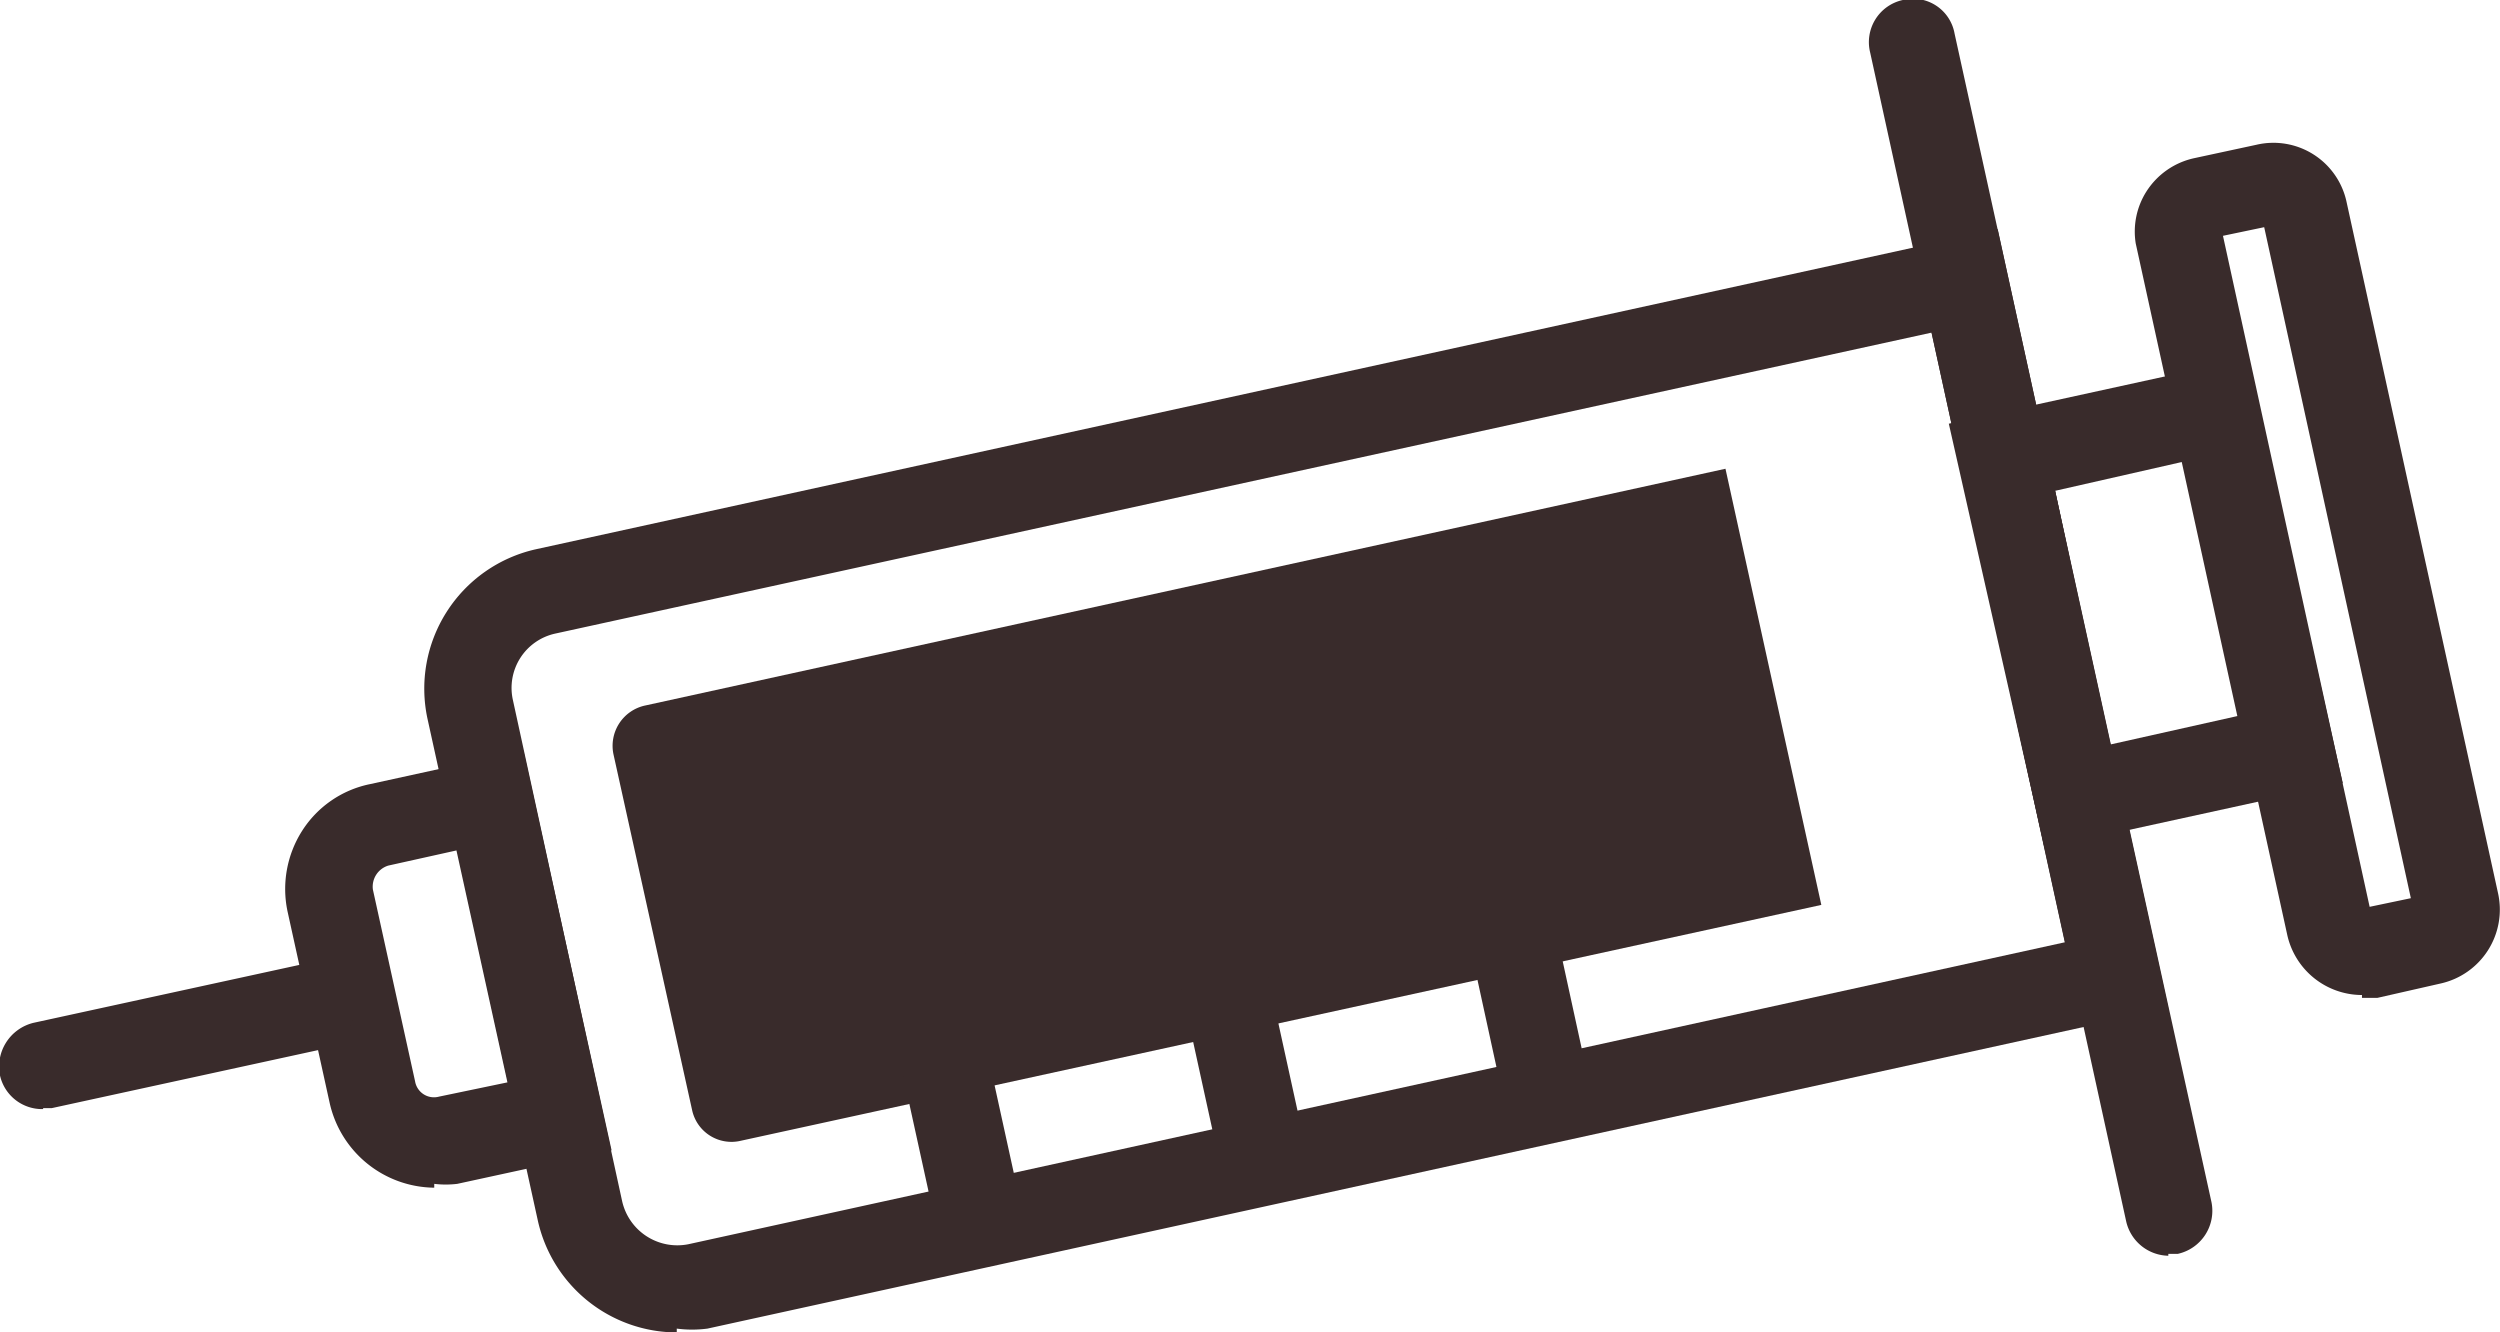
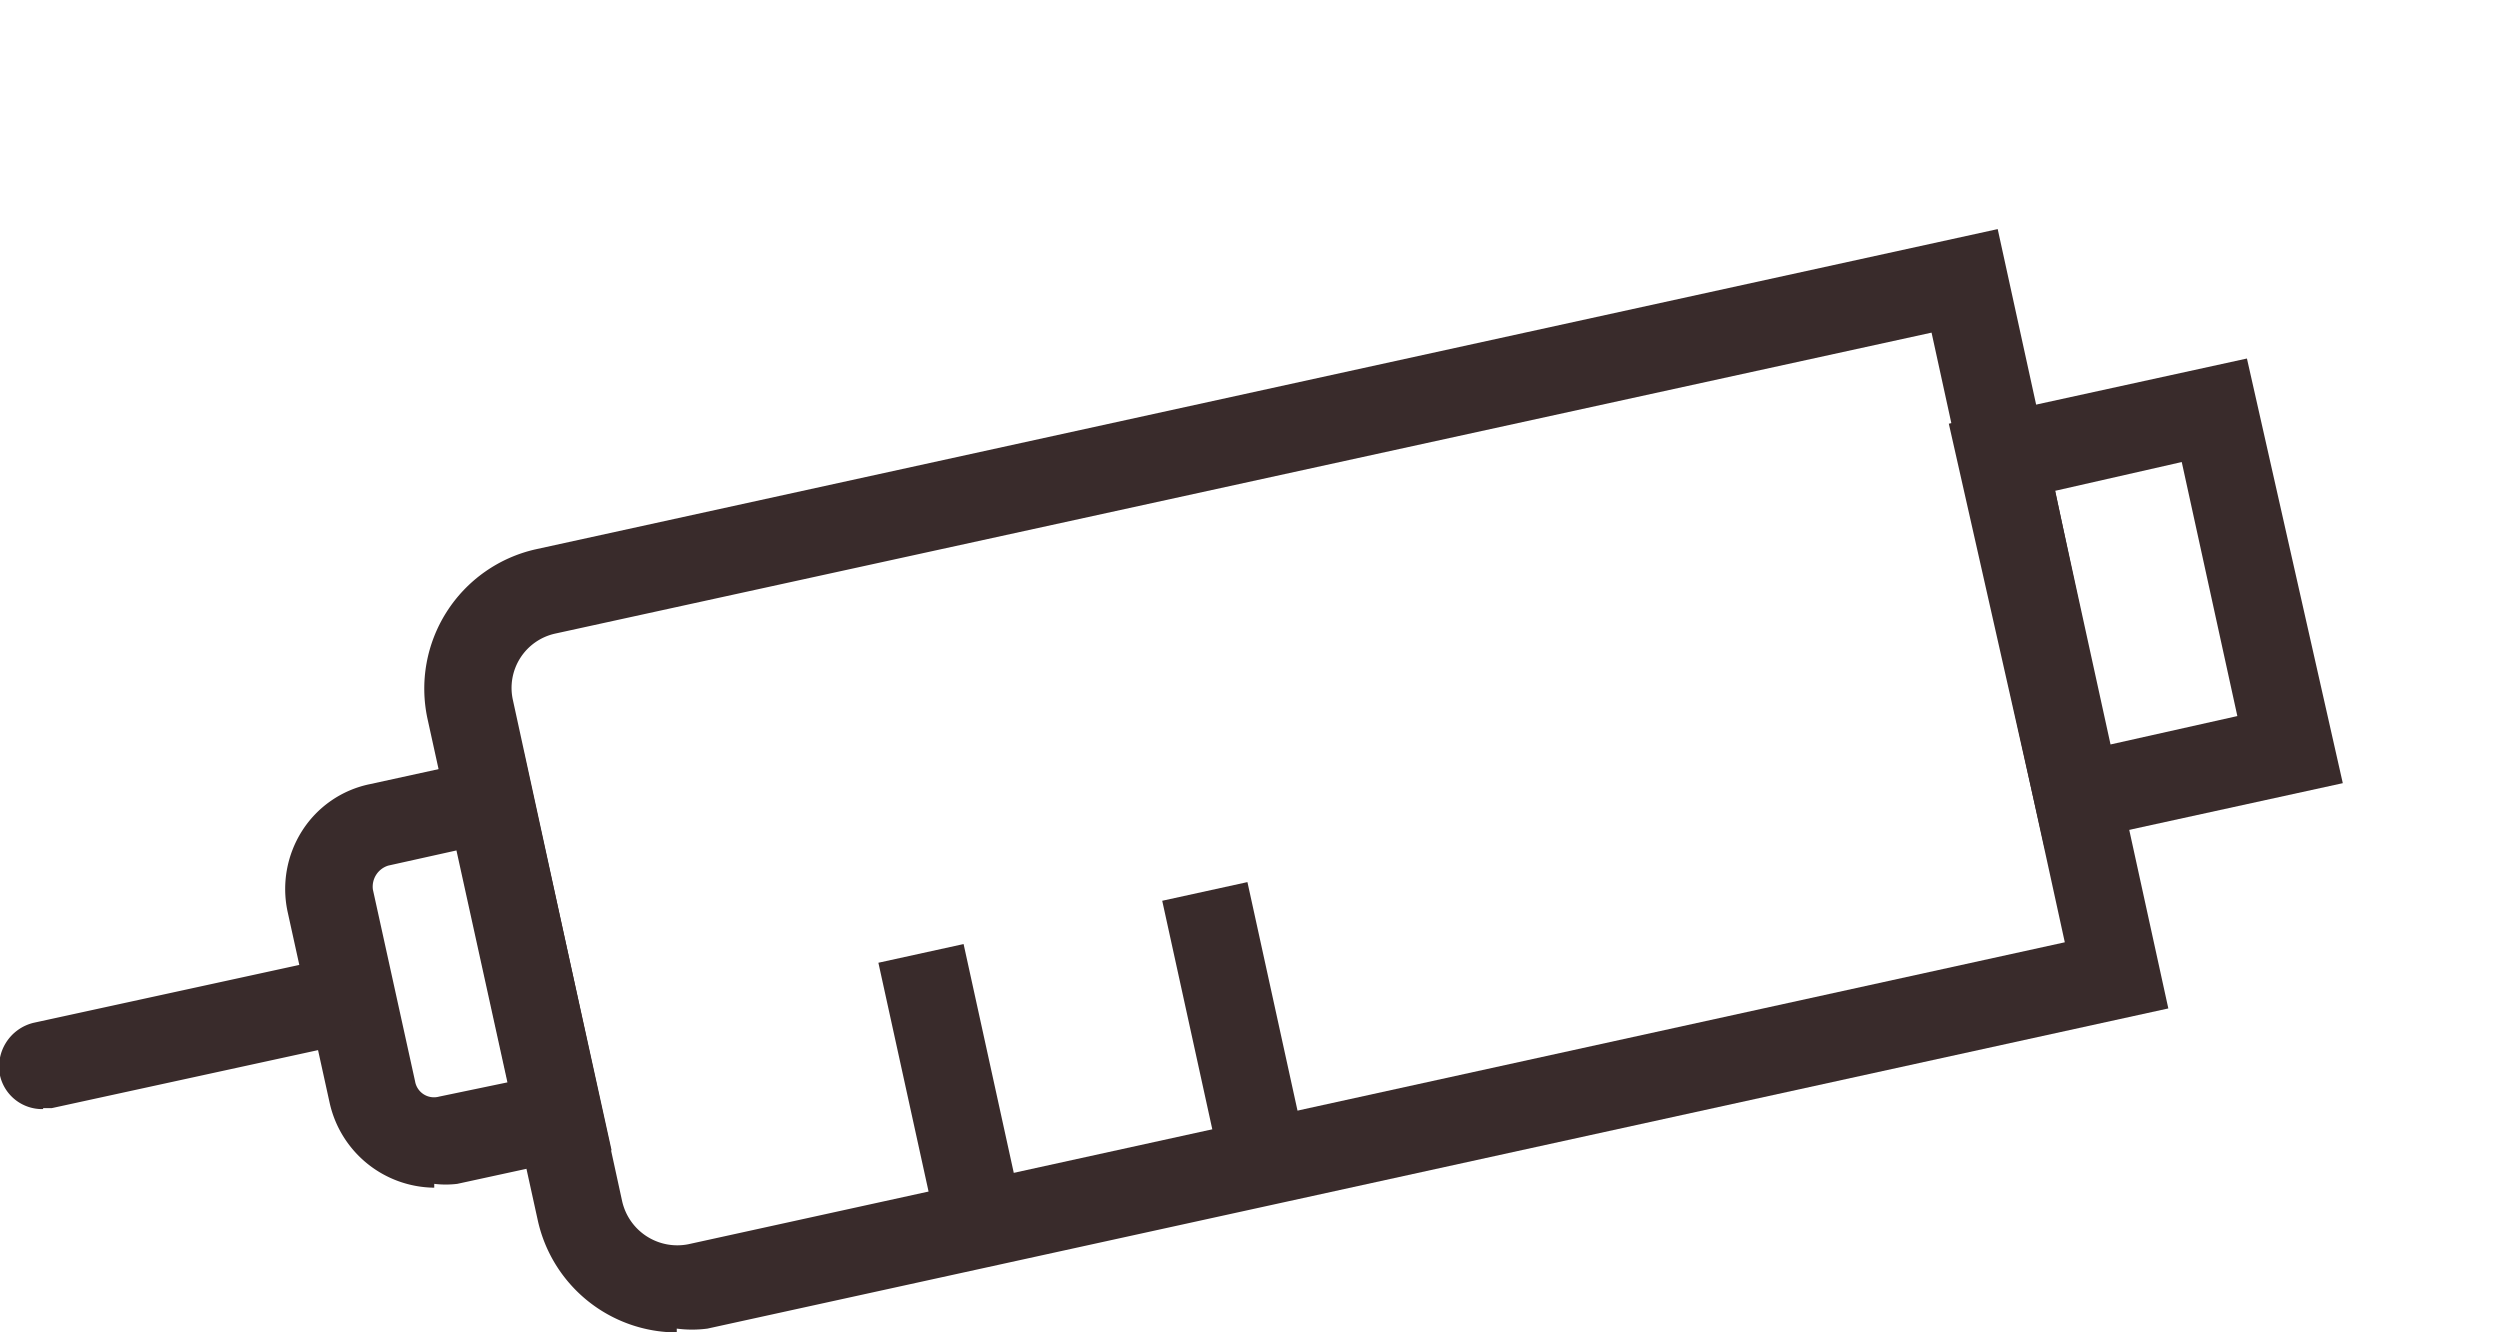
<svg xmlns="http://www.w3.org/2000/svg" viewBox="0 0 26.08 13.9">
  <defs>
    <style>.cls-1{fill:#392b2b;}</style>
  </defs>
-   <path class="cls-1" d="M7.06,13.9a1.49,1.49,0,0,1-1.45-1.17L4.46,7.5A1.49,1.49,0,0,1,5.59,5.73L20.84,2.39l1.78,8.13L7.38,13.86a1.22,1.22,0,0,1-.32,0M20.15,3.47,5.79,6.61a.58.58,0,0,0-.44.69l1.14,5.23a.59.59,0,0,0,.69.45L21.54,9.83Z" />
-   <path class="cls-1" d="M18,4.89l1,4.55L7.73,11.9a.42.42,0,0,1-.51-.32L6.4,7.87a.43.43,0,0,1,.33-.51Z" />
-   <path class="cls-1" d="M24.64,10.38a.8.8,0,0,1-.78-.63L22.28,2.54A.78.78,0,0,1,22.39,2a.79.79,0,0,1,.5-.35l.65-.14a.78.78,0,0,1,.94.6l1.58,7.21a.79.79,0,0,1-.6.94l-.66.15-.16,0M23.19,2.46l1.53,7,.43-.09-1.53-7Z" />
+   <path class="cls-1" d="M7.06,13.9a1.49,1.49,0,0,1-1.45-1.17L4.46,7.5A1.49,1.49,0,0,1,5.59,5.73L20.84,2.39l1.78,8.13L7.38,13.86a1.22,1.22,0,0,1-.32,0M20.15,3.47,5.79,6.61a.58.58,0,0,0-.44.69l1.14,5.23a.59.59,0,0,0,.69.45L21.54,9.83" />
  <path class="cls-1" d="M21.33,8.85l-1-4.43,3.11-.68,1,4.43Zm.11-3.73L22,7.77l1.34-.3-.58-2.65Z" />
  <rect class="cls-1" x="9.46" y="9.91" width="0.91" height="2.87" transform="translate(-2.2 2.39) rotate(-12.37)" />
  <rect class="cls-1" x="12.42" y="9.26" width="0.91" height="2.87" transform="translate(-1.99 3.01) rotate(-12.36)" />
-   <polygon class="cls-1" points="15.7 11.54 15.09 8.74 15.98 8.55 16.59 11.35 15.7 11.54" />
  <path class="cls-1" d="M4.53,12.39a1.13,1.13,0,0,1-1.09-.88L3,9.51a1.13,1.13,0,0,1,.15-.84,1.1,1.1,0,0,1,.71-.49l1.6-.35L6.38,12l-1.61.35a1,1,0,0,1-.24,0m.24-3.48-.72.16a.23.23,0,0,0-.16.25l.44,2a.2.2,0,0,0,.25.16l.72-.15Z" />
  <path class="cls-1" d="M.45,11.57A.45.45,0,0,1,0,11.22a.47.47,0,0,1,.35-.55l2.8-.61a.45.45,0,0,1,.54.35.46.46,0,0,1-.35.54l-2.8.61H.45" />
-   <path class="cls-1" d="M22.62,13.1a.46.46,0,0,1-.44-.36L19.51.55A.45.45,0,0,1,19.85,0a.44.44,0,0,1,.54.35l2.68,12.19a.46.46,0,0,1-.35.54h-.1" />
</svg>